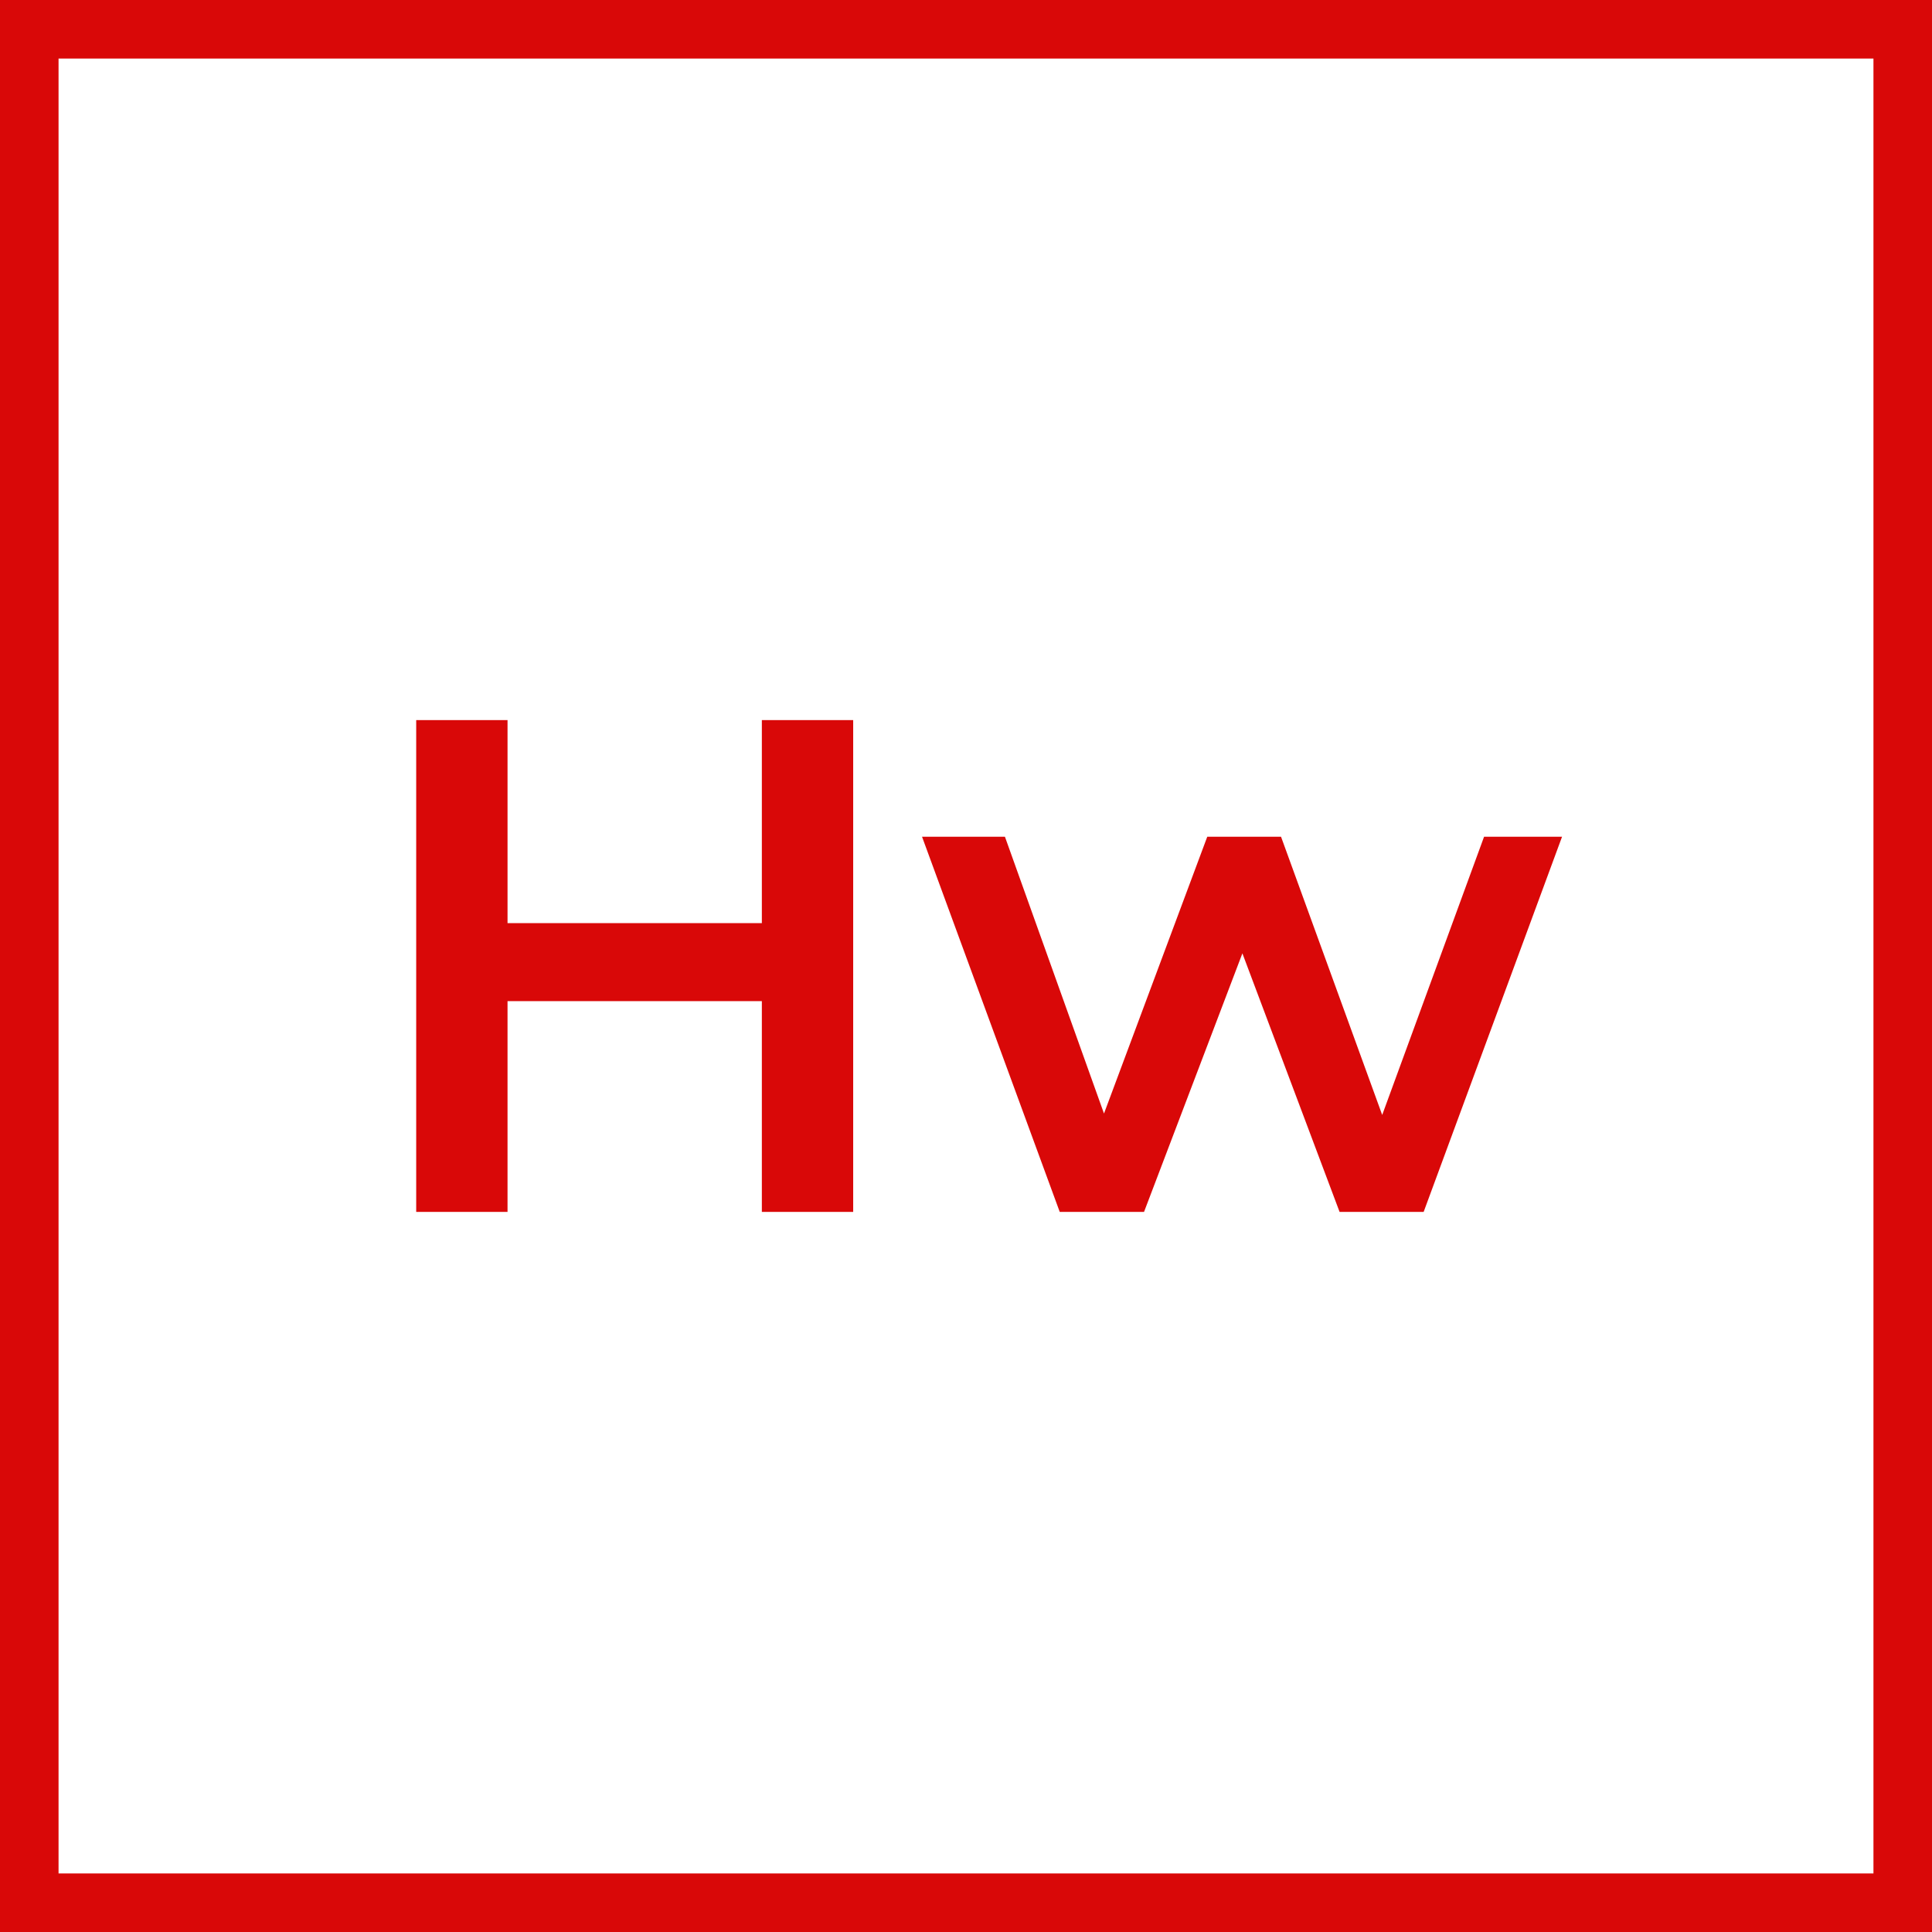
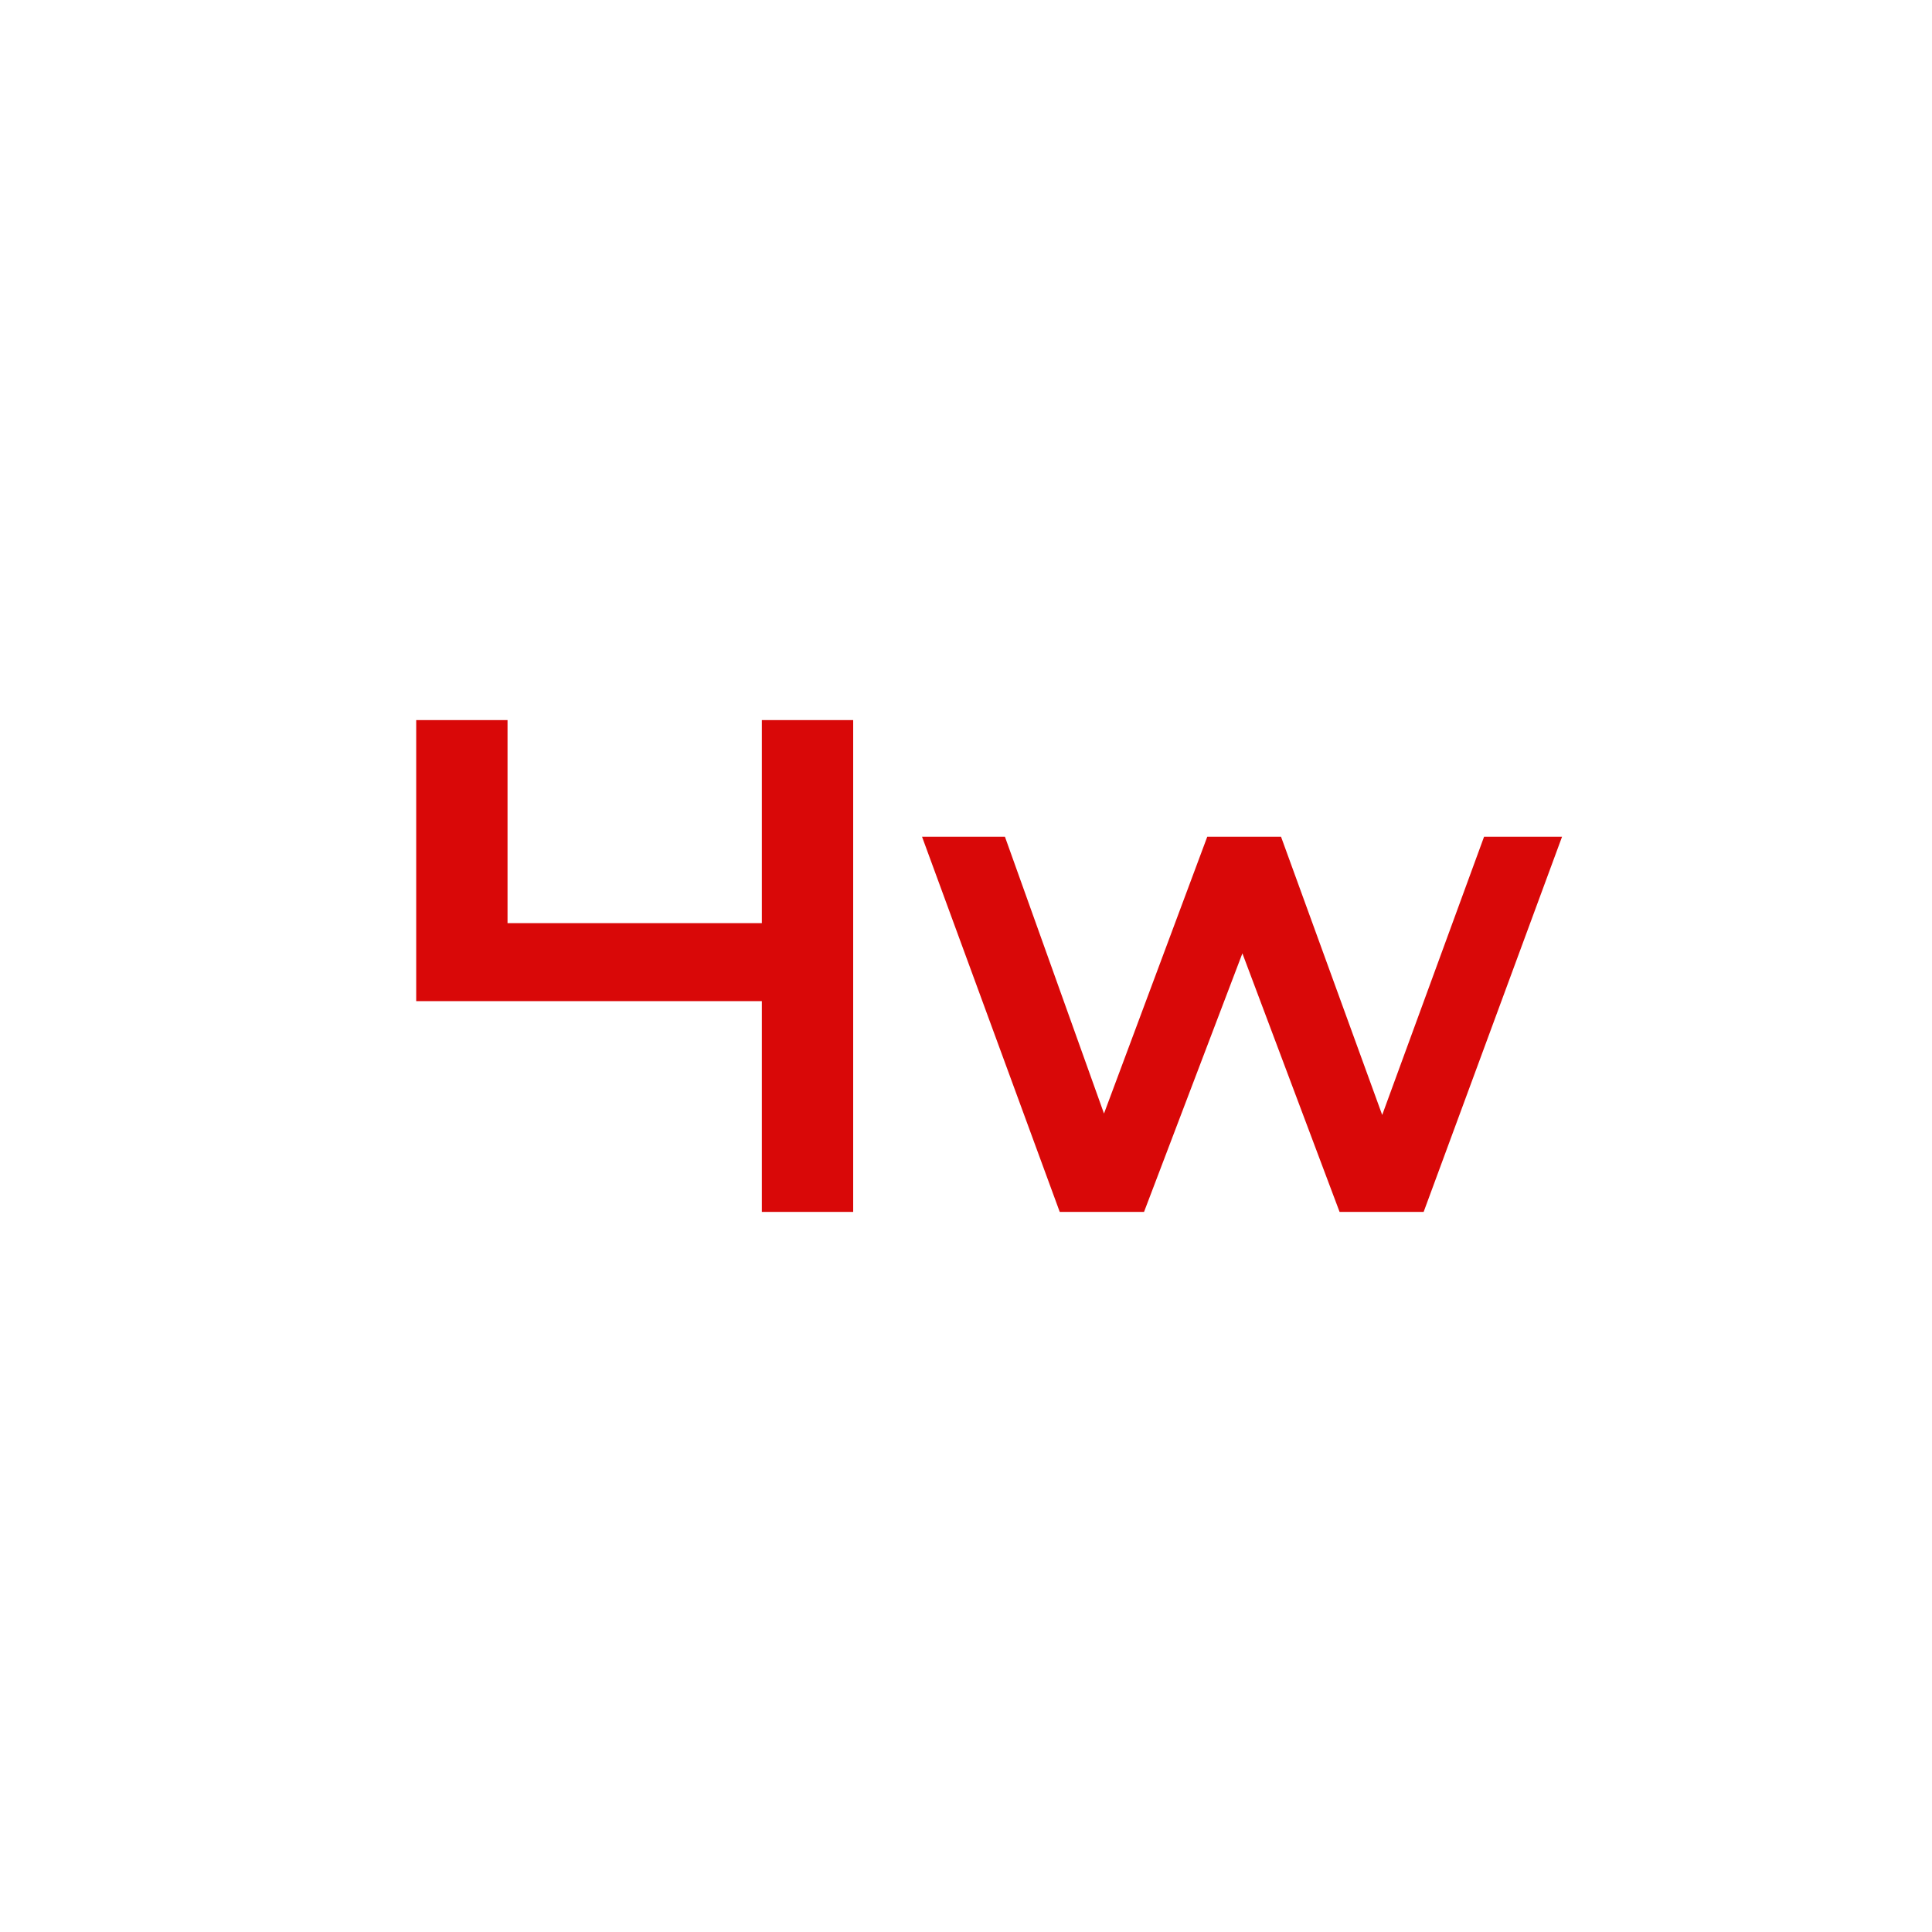
<svg xmlns="http://www.w3.org/2000/svg" width="33" height="33" viewBox="0 0 33 33">
  <g id="Group_1492" data-name="Group 1492" transform="translate(2539.5 -271.08)">
-     <path id="Path_1773" data-name="Path 1773" d="M8.592-8.4V0H7.032V-3.6H2.688V0H1.128V-8.4h1.56v3.468H7.032V-8.4ZM20.7-6.408,18.336,0H16.9L15.24-4.416,13.56,0H12.12L9.768-6.408h1.416L12.876-1.68,14.64-6.408H15.9l1.728,4.752,1.74-4.752Z" transform="translate(-2533.519 291.78)" fill="#d90808" />
-     <rect id="Rectangle_1218" data-name="Rectangle 1218" width="32" height="32" transform="translate(-2539 271.58)" fill="none" stroke="#d90808" stroke-width="1" />
+     <path id="Path_1773" data-name="Path 1773" d="M8.592-8.4V0H7.032V-3.6H2.688H1.128V-8.4h1.56v3.468H7.032V-8.4ZM20.7-6.408,18.336,0H16.9L15.24-4.416,13.56,0H12.12L9.768-6.408h1.416L12.876-1.68,14.64-6.408H15.9l1.728,4.752,1.74-4.752Z" transform="translate(-2533.519 291.78)" fill="#d90808" />
  </g>
</svg>